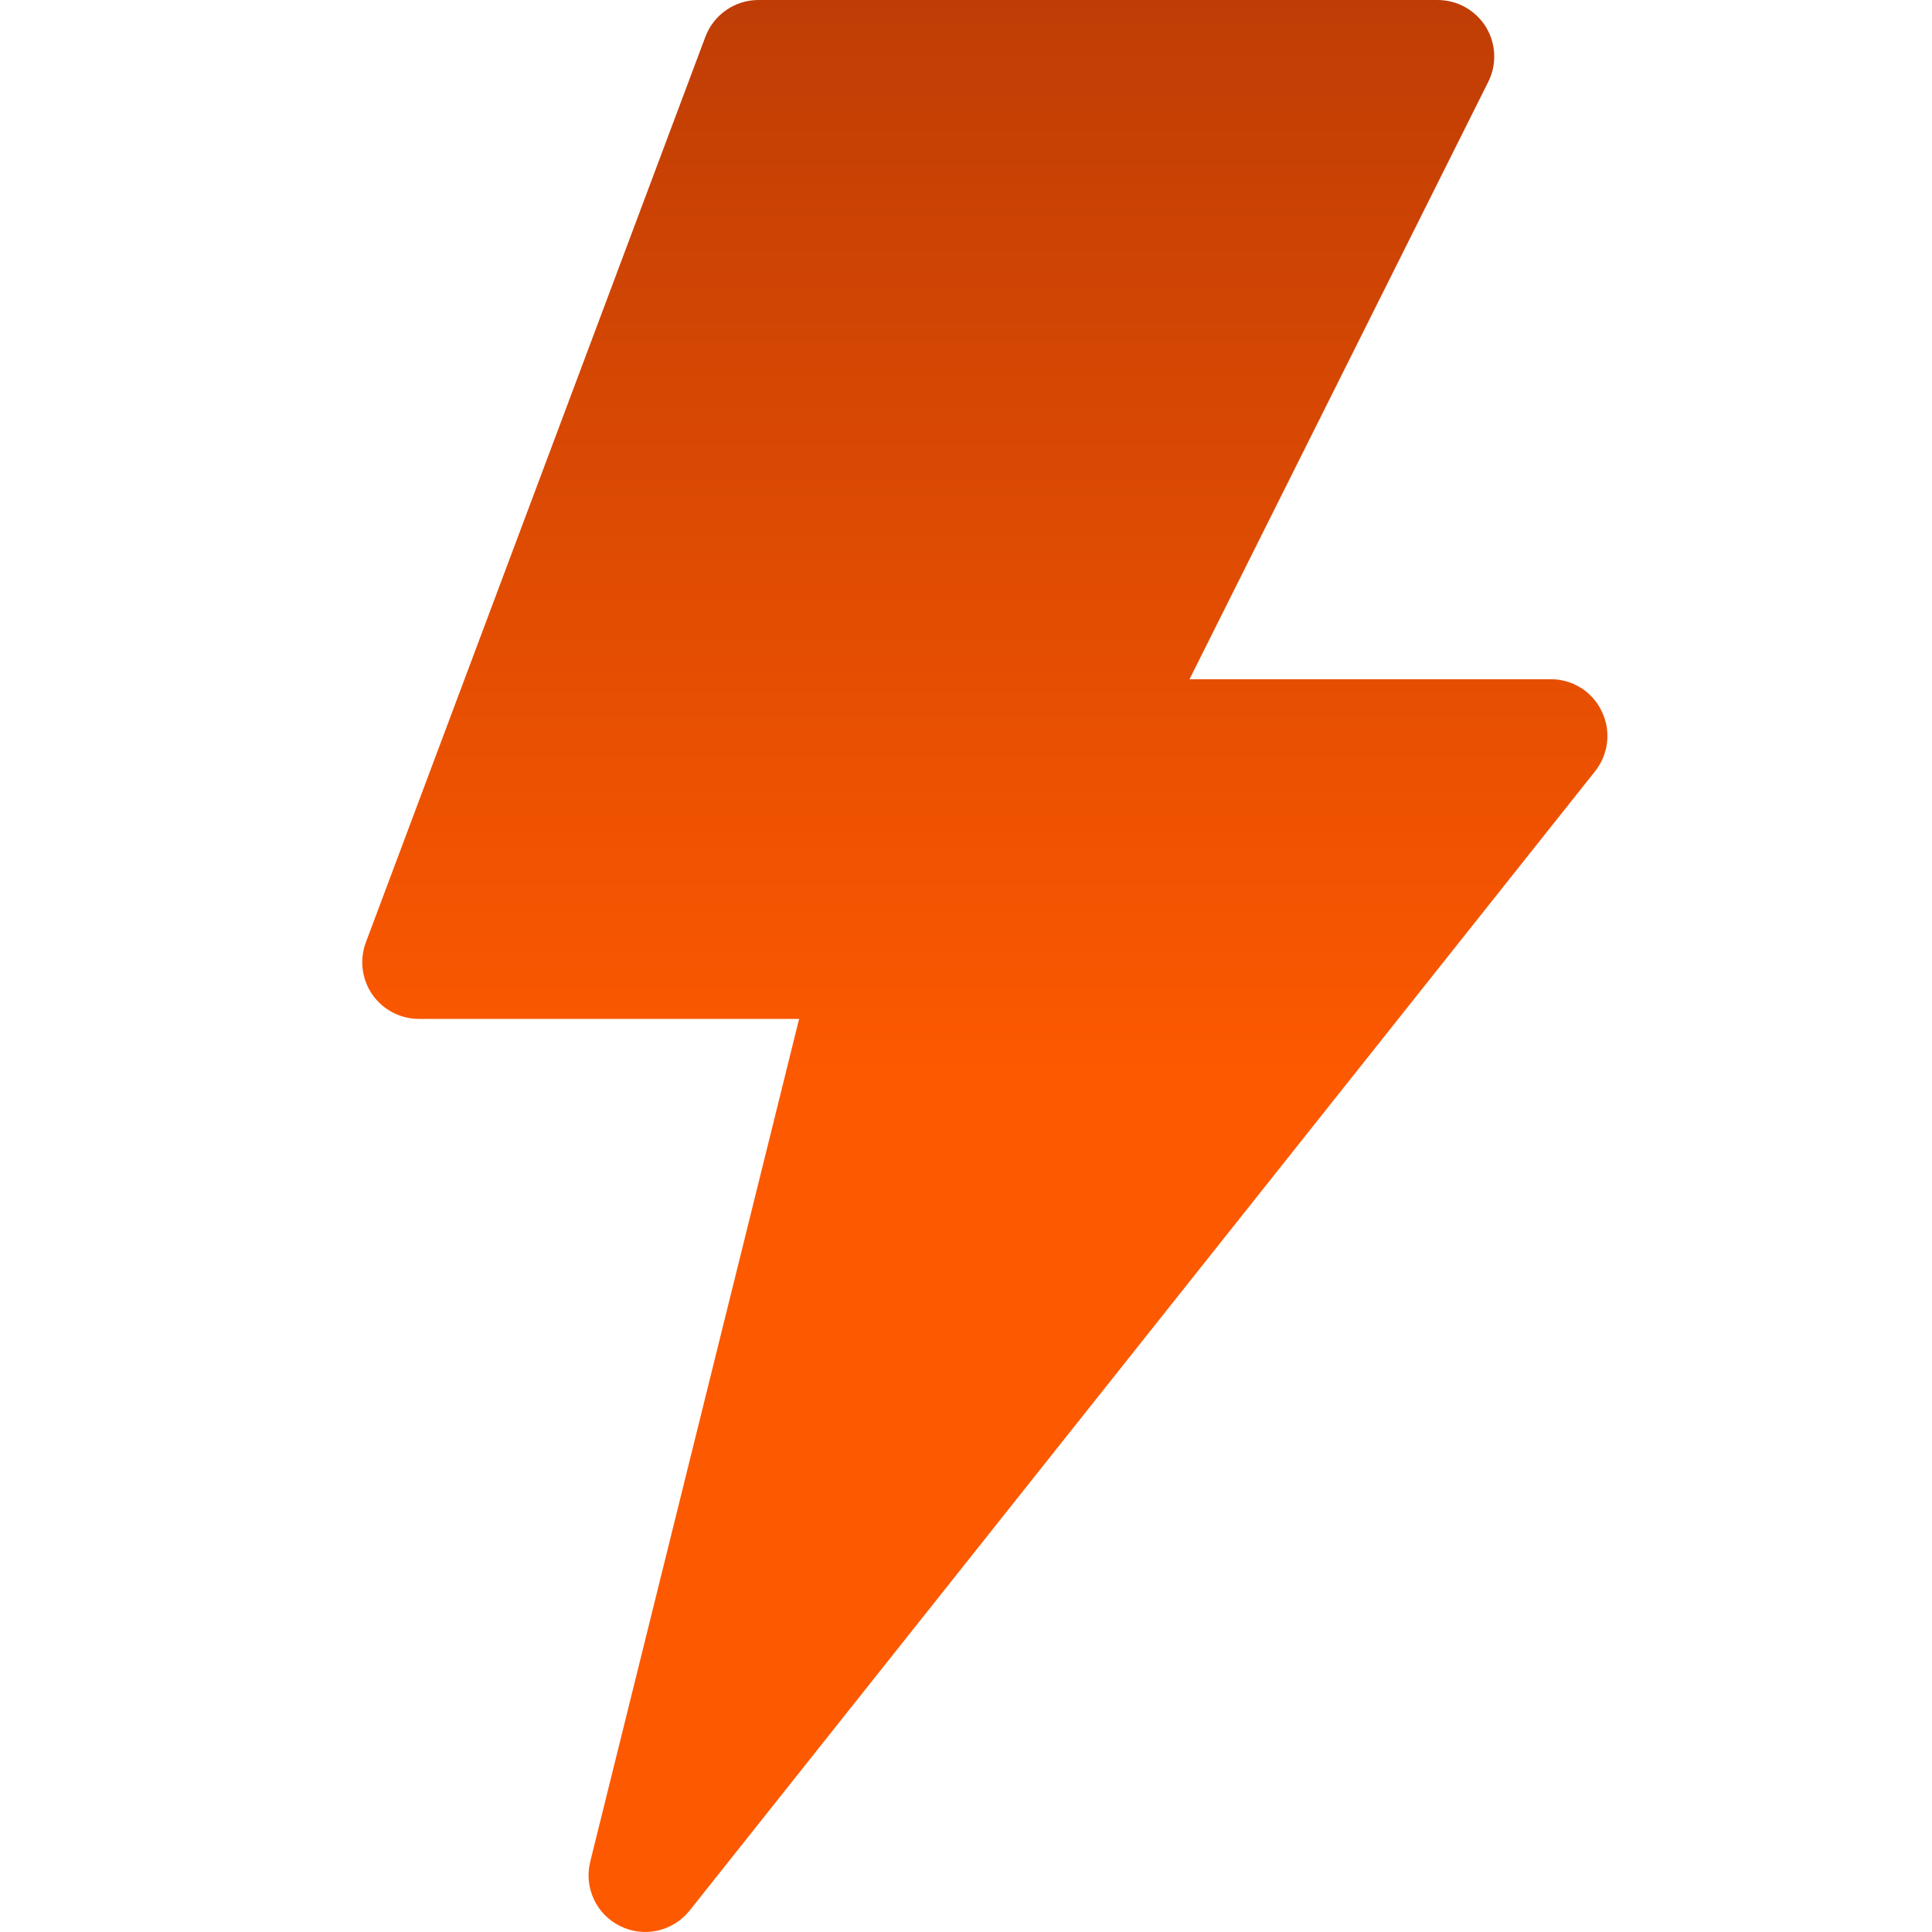
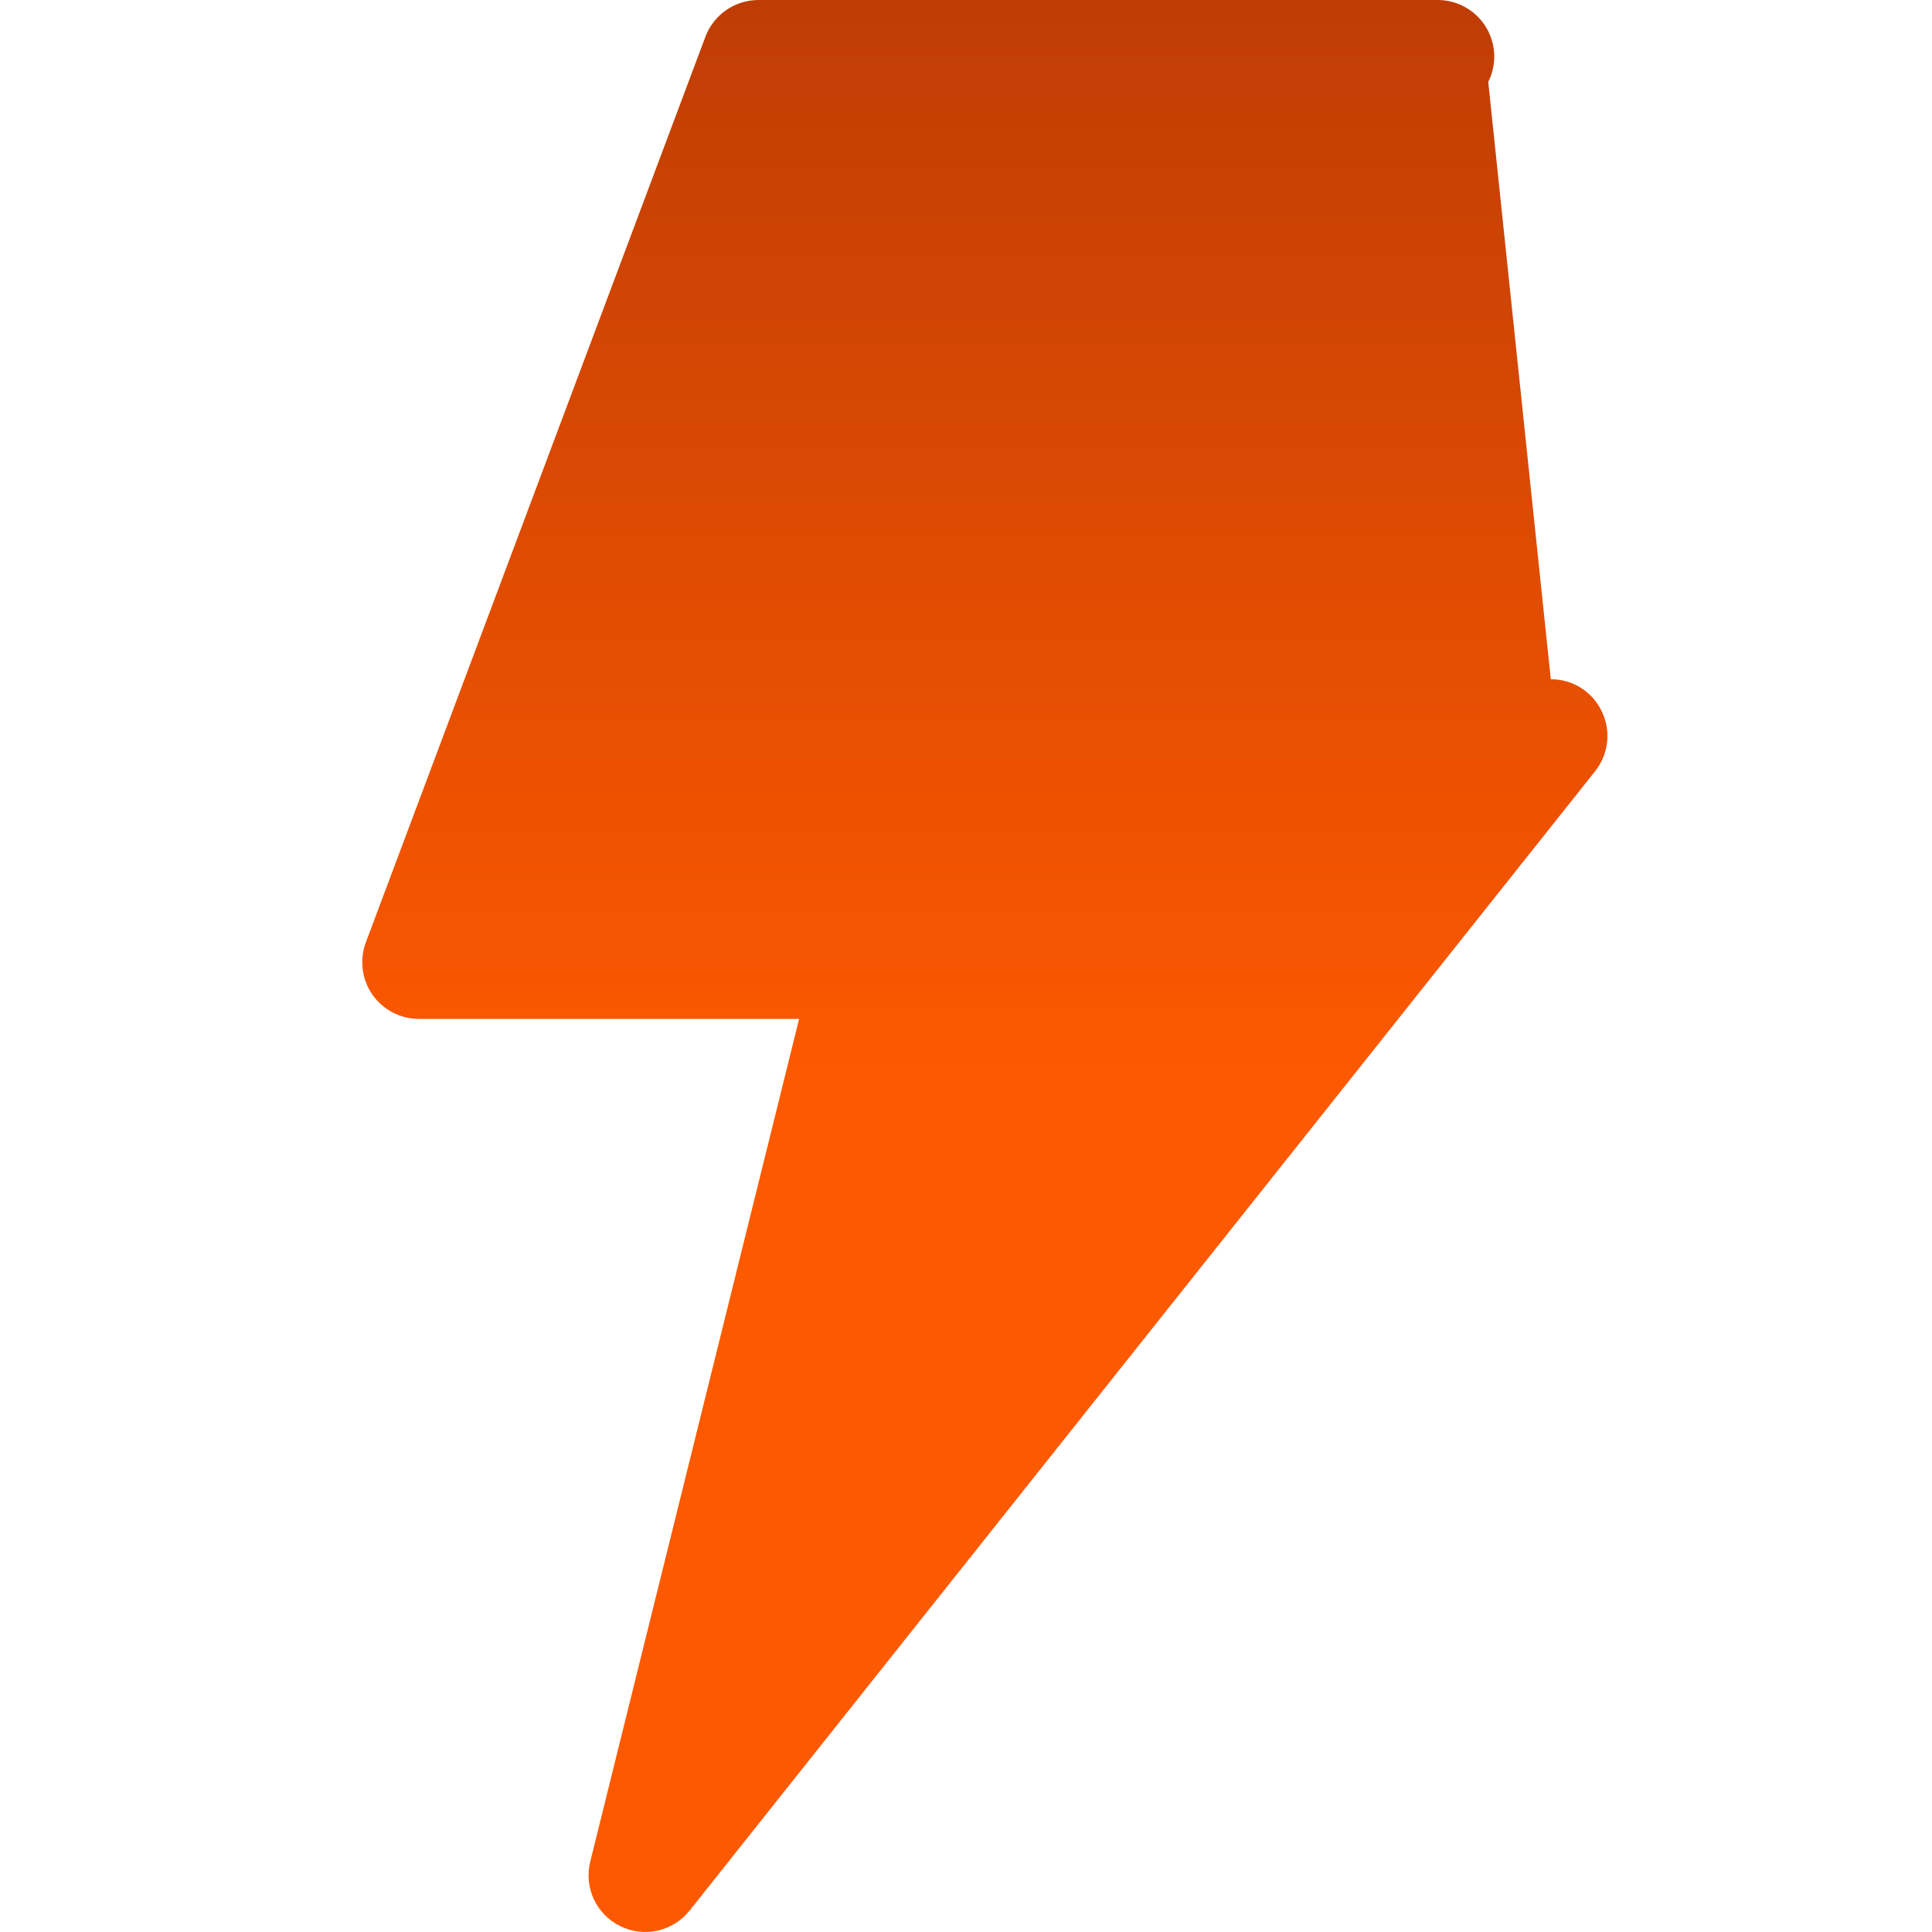
<svg xmlns="http://www.w3.org/2000/svg" width="16" height="16" viewBox="0 0 16 16" fill="none">
-   <path d="M13.265 5.891C13.188 5.728 13.024 5.625 12.843 5.625H9.851L12.325 0.678C12.398 0.533 12.39 0.361 12.305 0.222C12.219 0.084 12.068 0 11.906 0H6.281C6.086 0 5.911 0.121 5.842 0.304L3.03 7.804C2.976 7.948 2.996 8.109 3.083 8.236C3.171 8.362 3.315 8.438 3.468 8.438H6.618L4.888 15.418C4.835 15.632 4.938 15.854 5.136 15.951C5.333 16.049 5.571 15.996 5.71 15.824L13.21 6.387C13.322 6.246 13.344 6.053 13.265 5.891Z" fill="url(#paint0_linear_4248_1284)" />
+   <path d="M13.265 5.891C13.188 5.728 13.024 5.625 12.843 5.625L12.325 0.678C12.398 0.533 12.39 0.361 12.305 0.222C12.219 0.084 12.068 0 11.906 0H6.281C6.086 0 5.911 0.121 5.842 0.304L3.03 7.804C2.976 7.948 2.996 8.109 3.083 8.236C3.171 8.362 3.315 8.438 3.468 8.438H6.618L4.888 15.418C4.835 15.632 4.938 15.854 5.136 15.951C5.333 16.049 5.571 15.996 5.71 15.824L13.21 6.387C13.322 6.246 13.344 6.053 13.265 5.891Z" fill="url(#paint0_linear_4248_1284)" />
  <defs>
    <linearGradient id="paint0_linear_4248_1284" x1="8.156" y1="16" x2="8.156" y2="0" gradientUnits="userSpaceOnUse">
      <stop offset="0.438" stop-color="#FD5900" />
      <stop offset="1" stop-color="#BF3D05" />
    </linearGradient>
  </defs>
</svg>